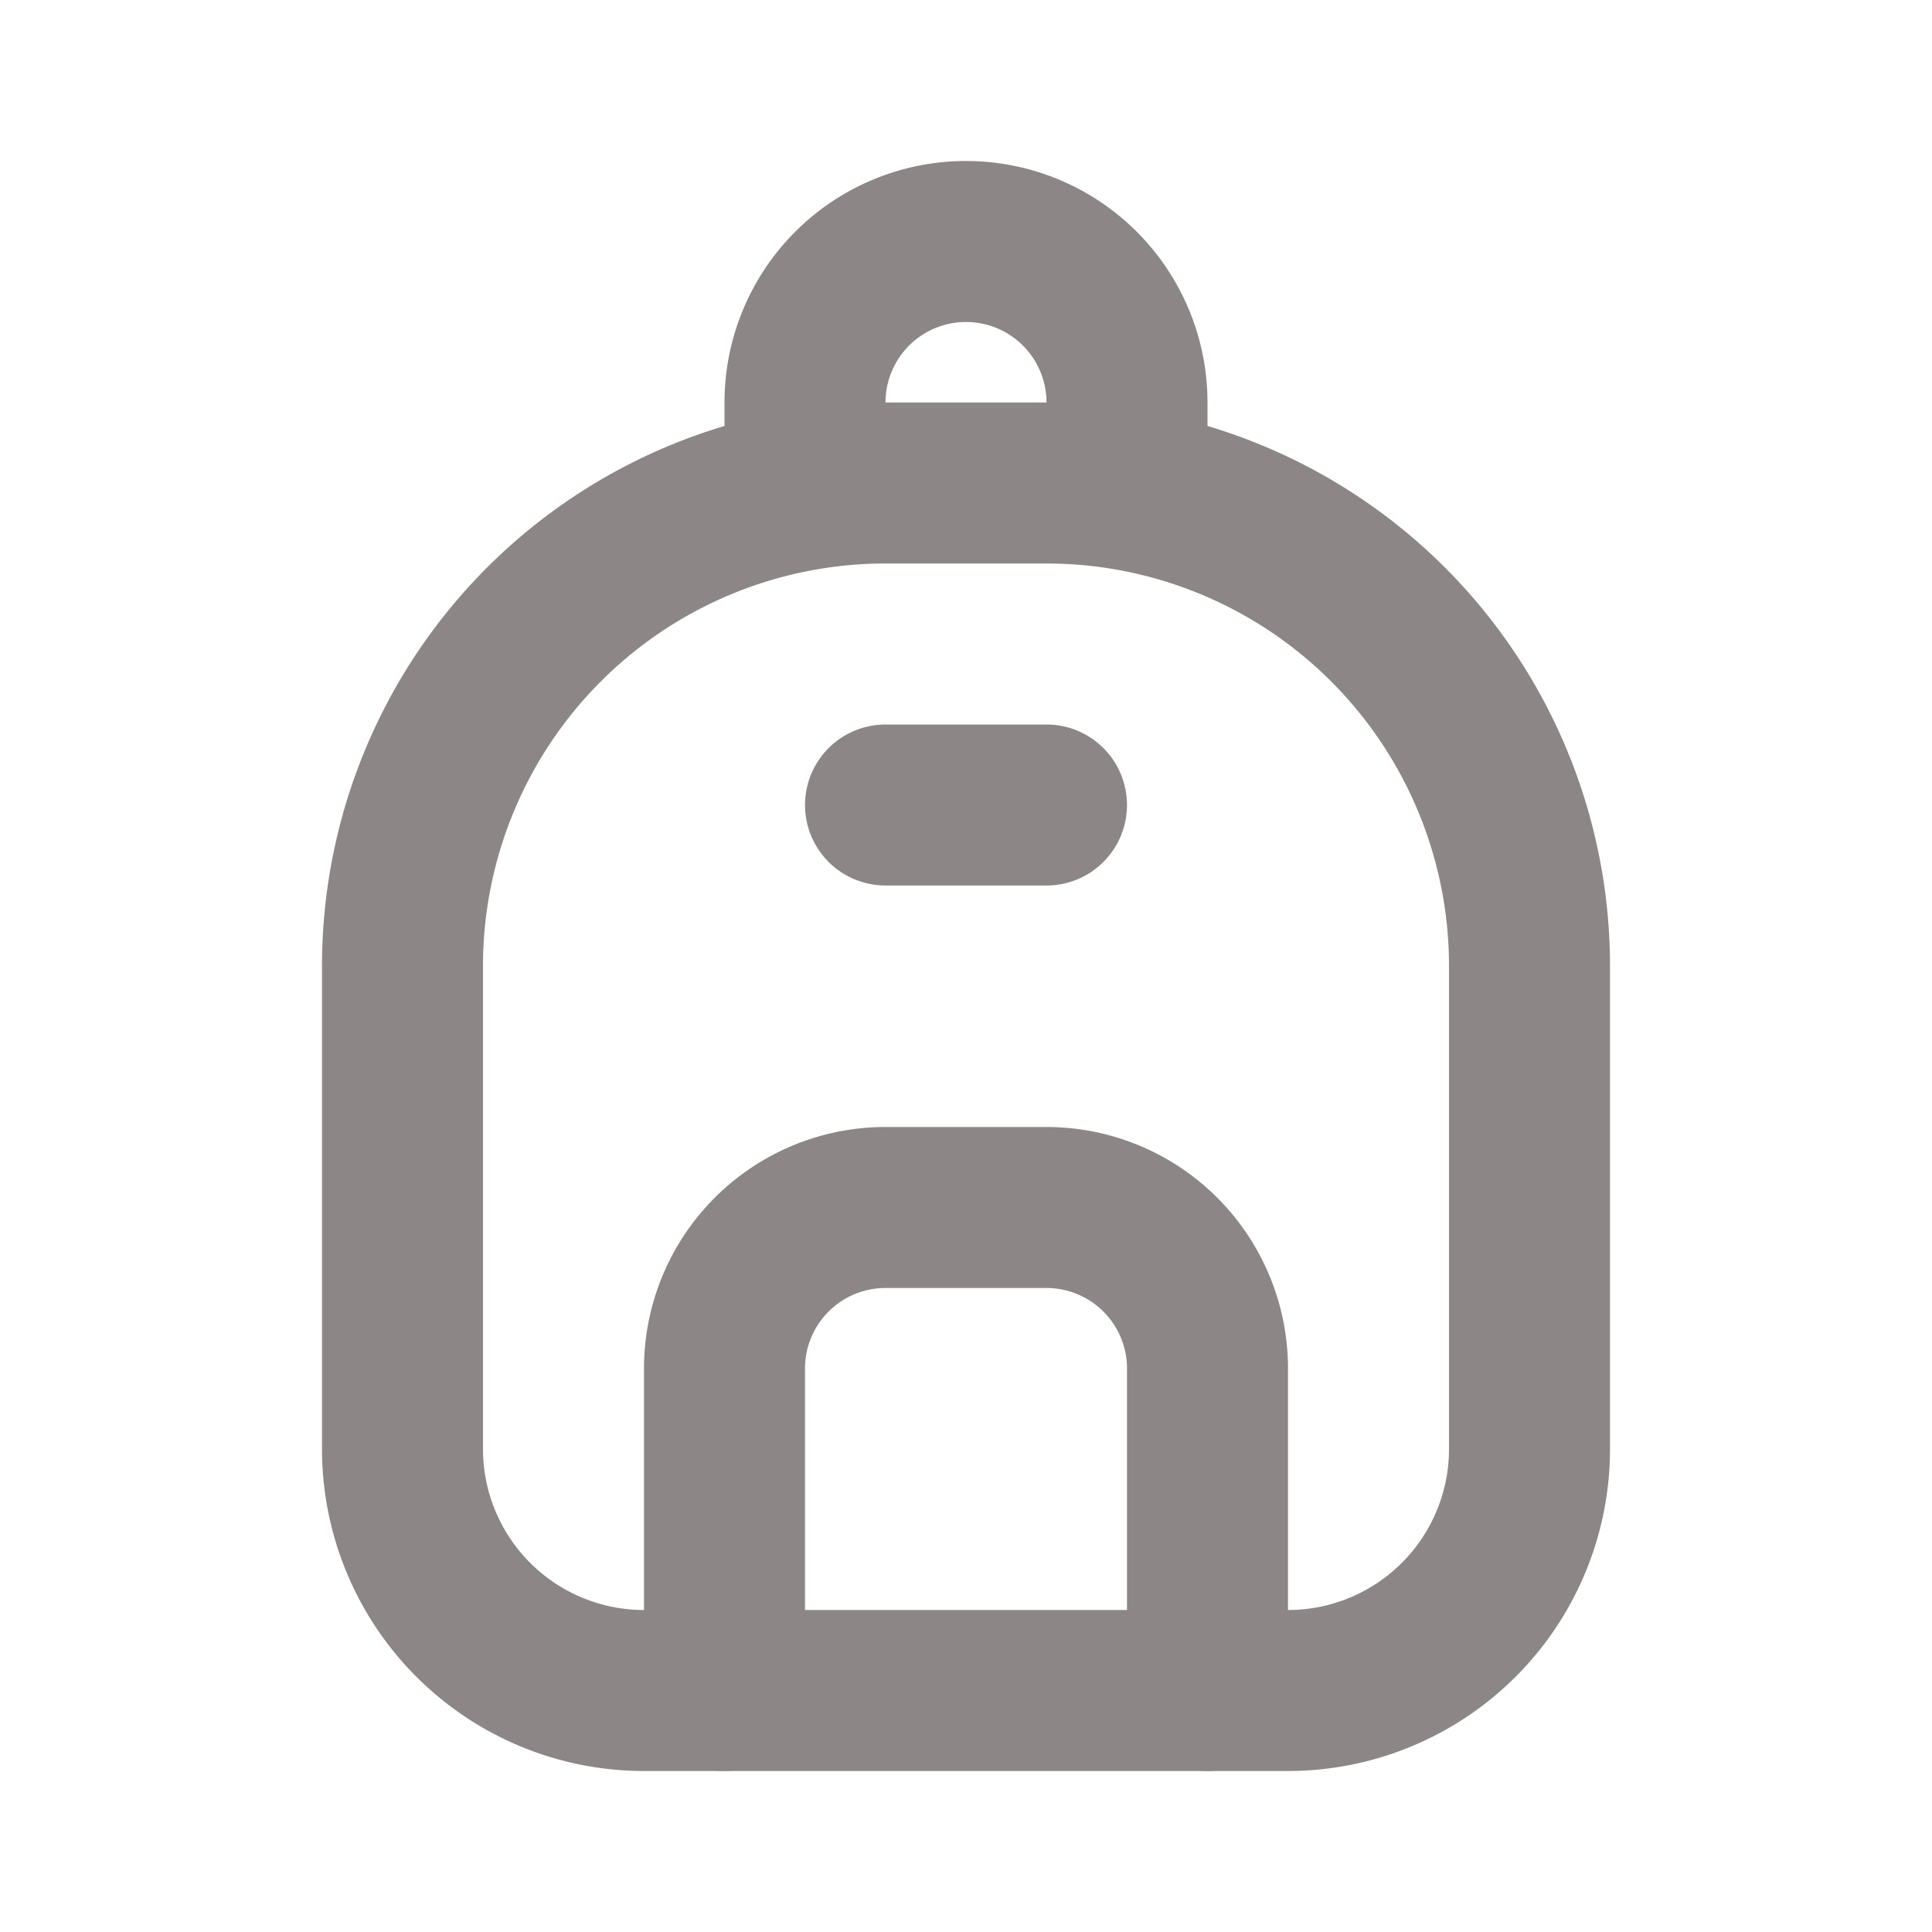
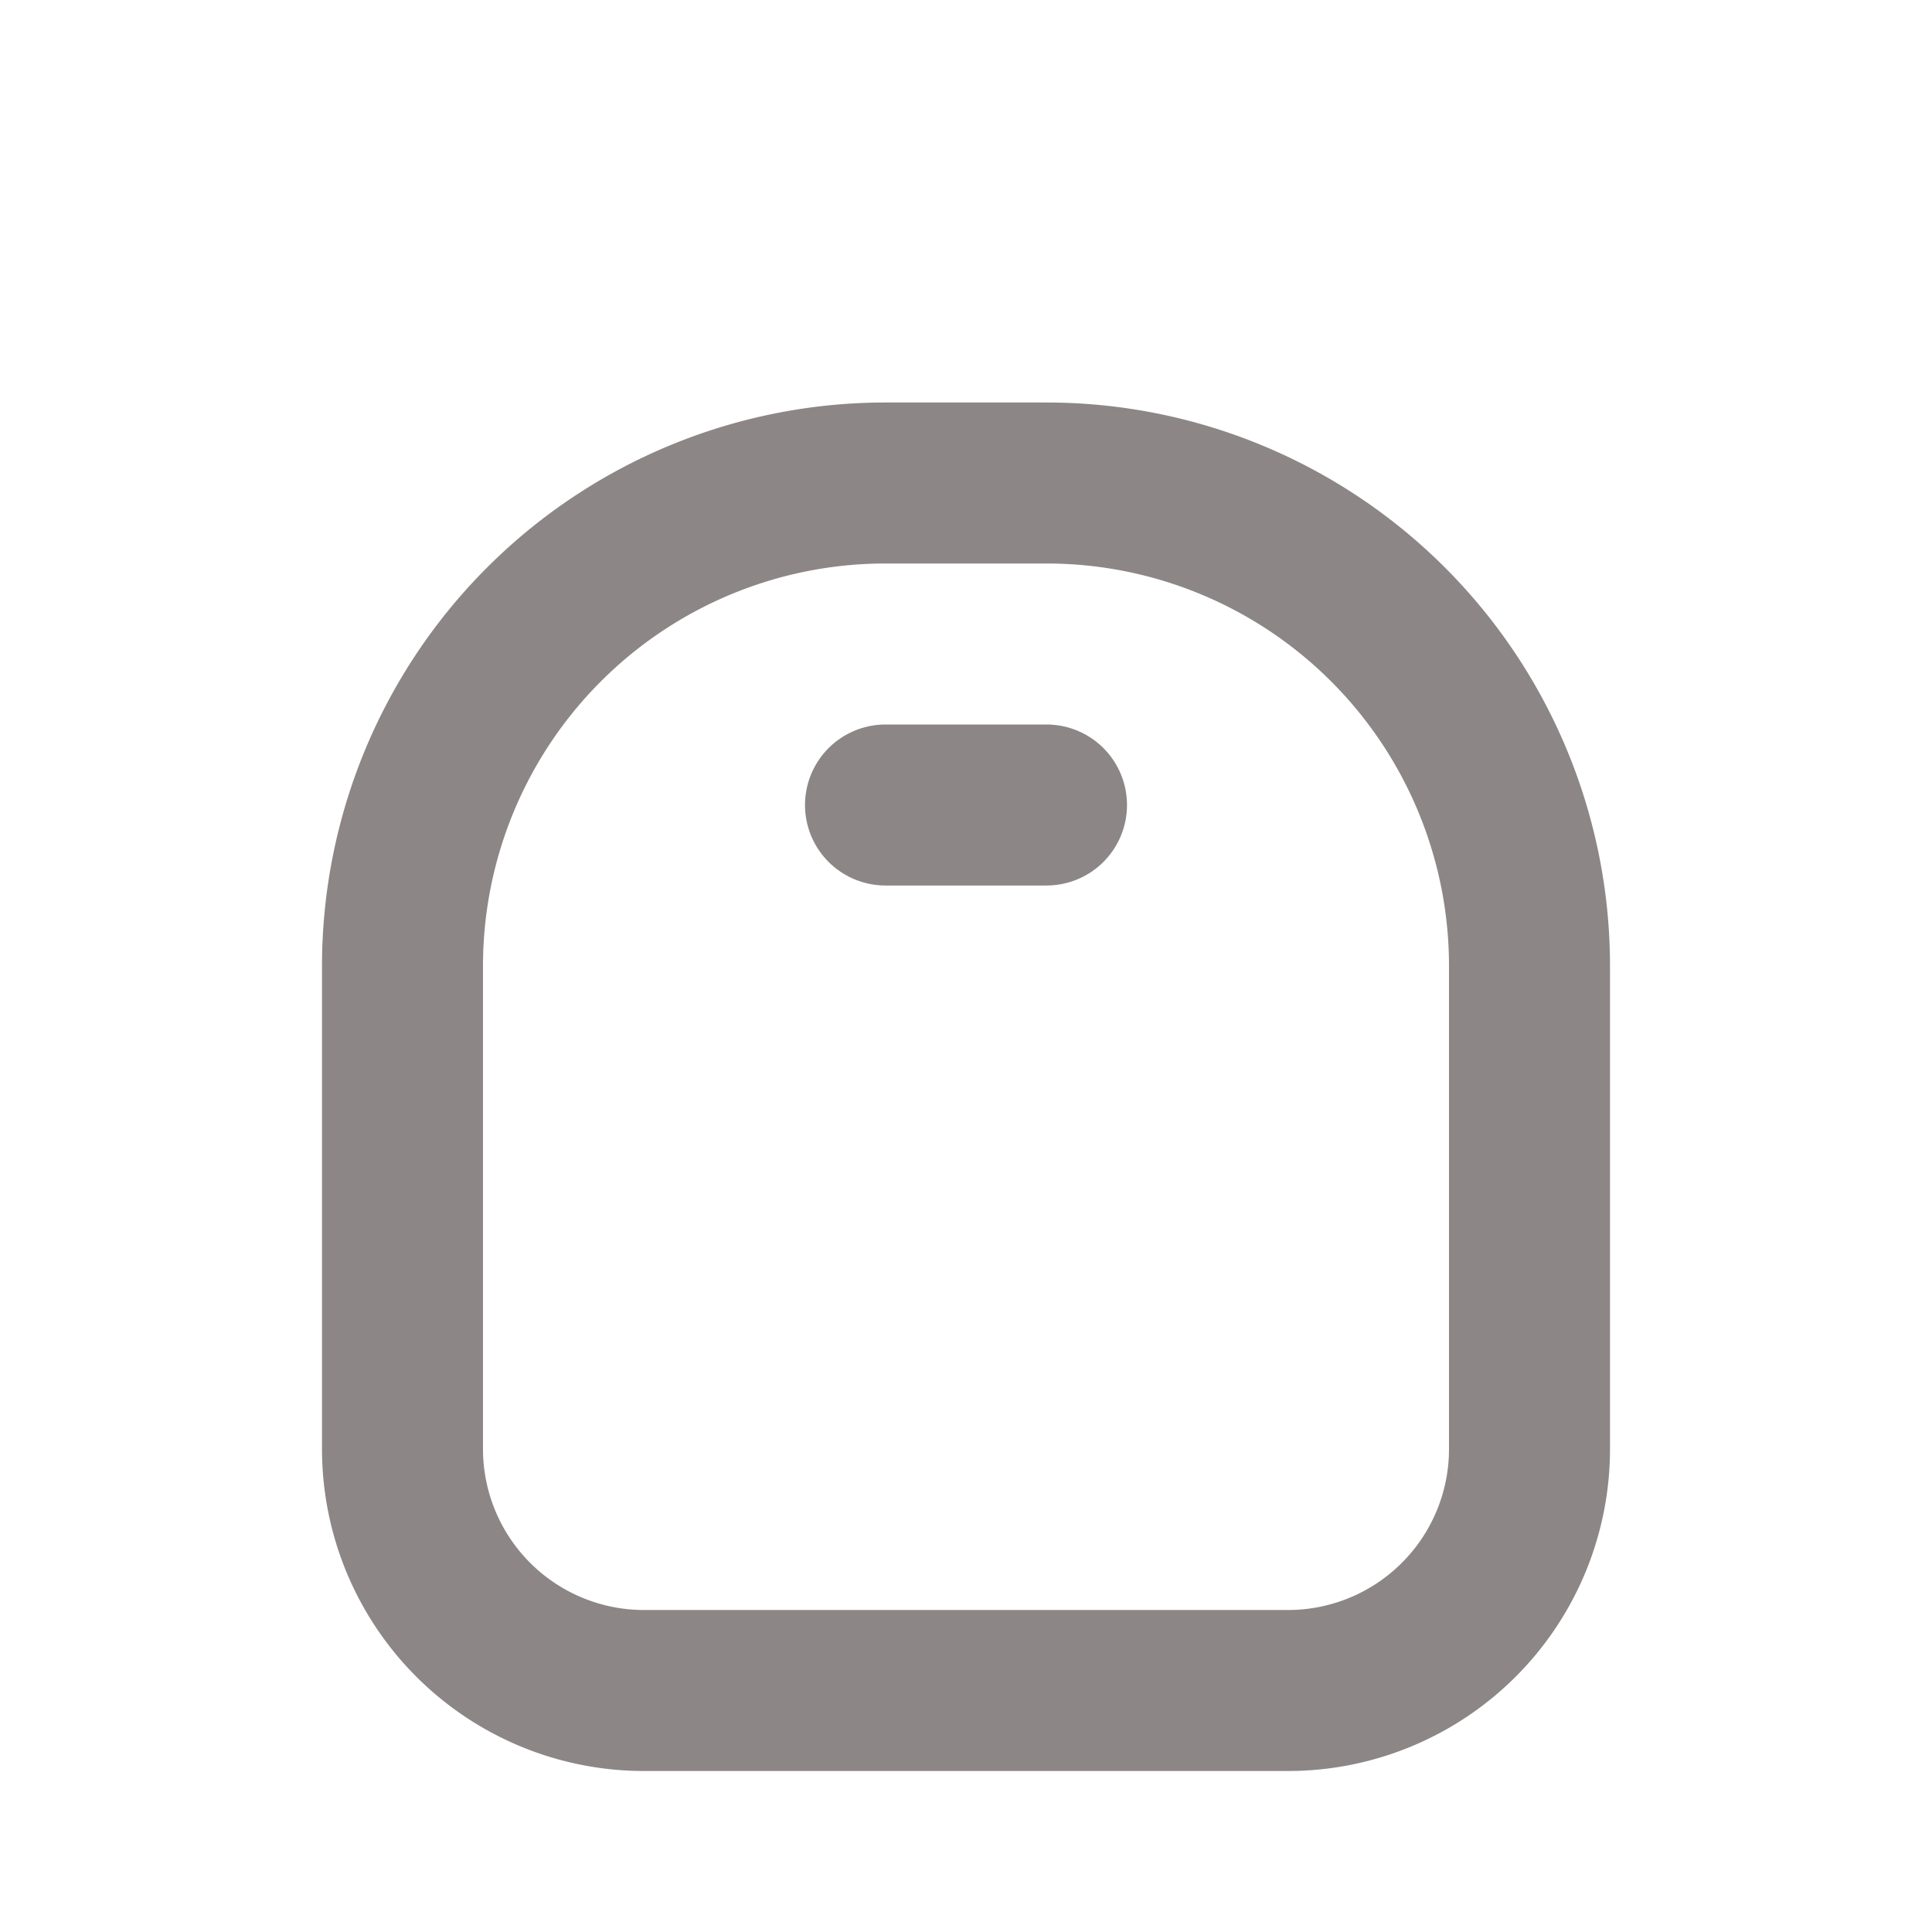
<svg xmlns="http://www.w3.org/2000/svg" width="24" height="24" viewBox="0 0 24 24" fill="none" stroke="#8d8686" stroke-width="2" stroke-linecap="round" stroke-linejoin="round" class="icon icon-tabler icons-tabler-outline icon-tabler-backpack">
  <path stroke="none" d="M0 0h24v24H0z" fill="none" />
  <path d="M5 18v-6a6 6 0 0 1 6 -6h2a6 6 0 0 1 6 6v6a3 3 0 0 1 -3 3h-8a3 3 0 0 1 -3 -3z" />
-   <path d="M10 6v-1a2 2 0 1 1 4 0v1" />
-   <path d="M9 21v-4a2 2 0 0 1 2 -2h2a2 2 0 0 1 2 2v4" />
  <path d="M11 10h2" />
</svg>